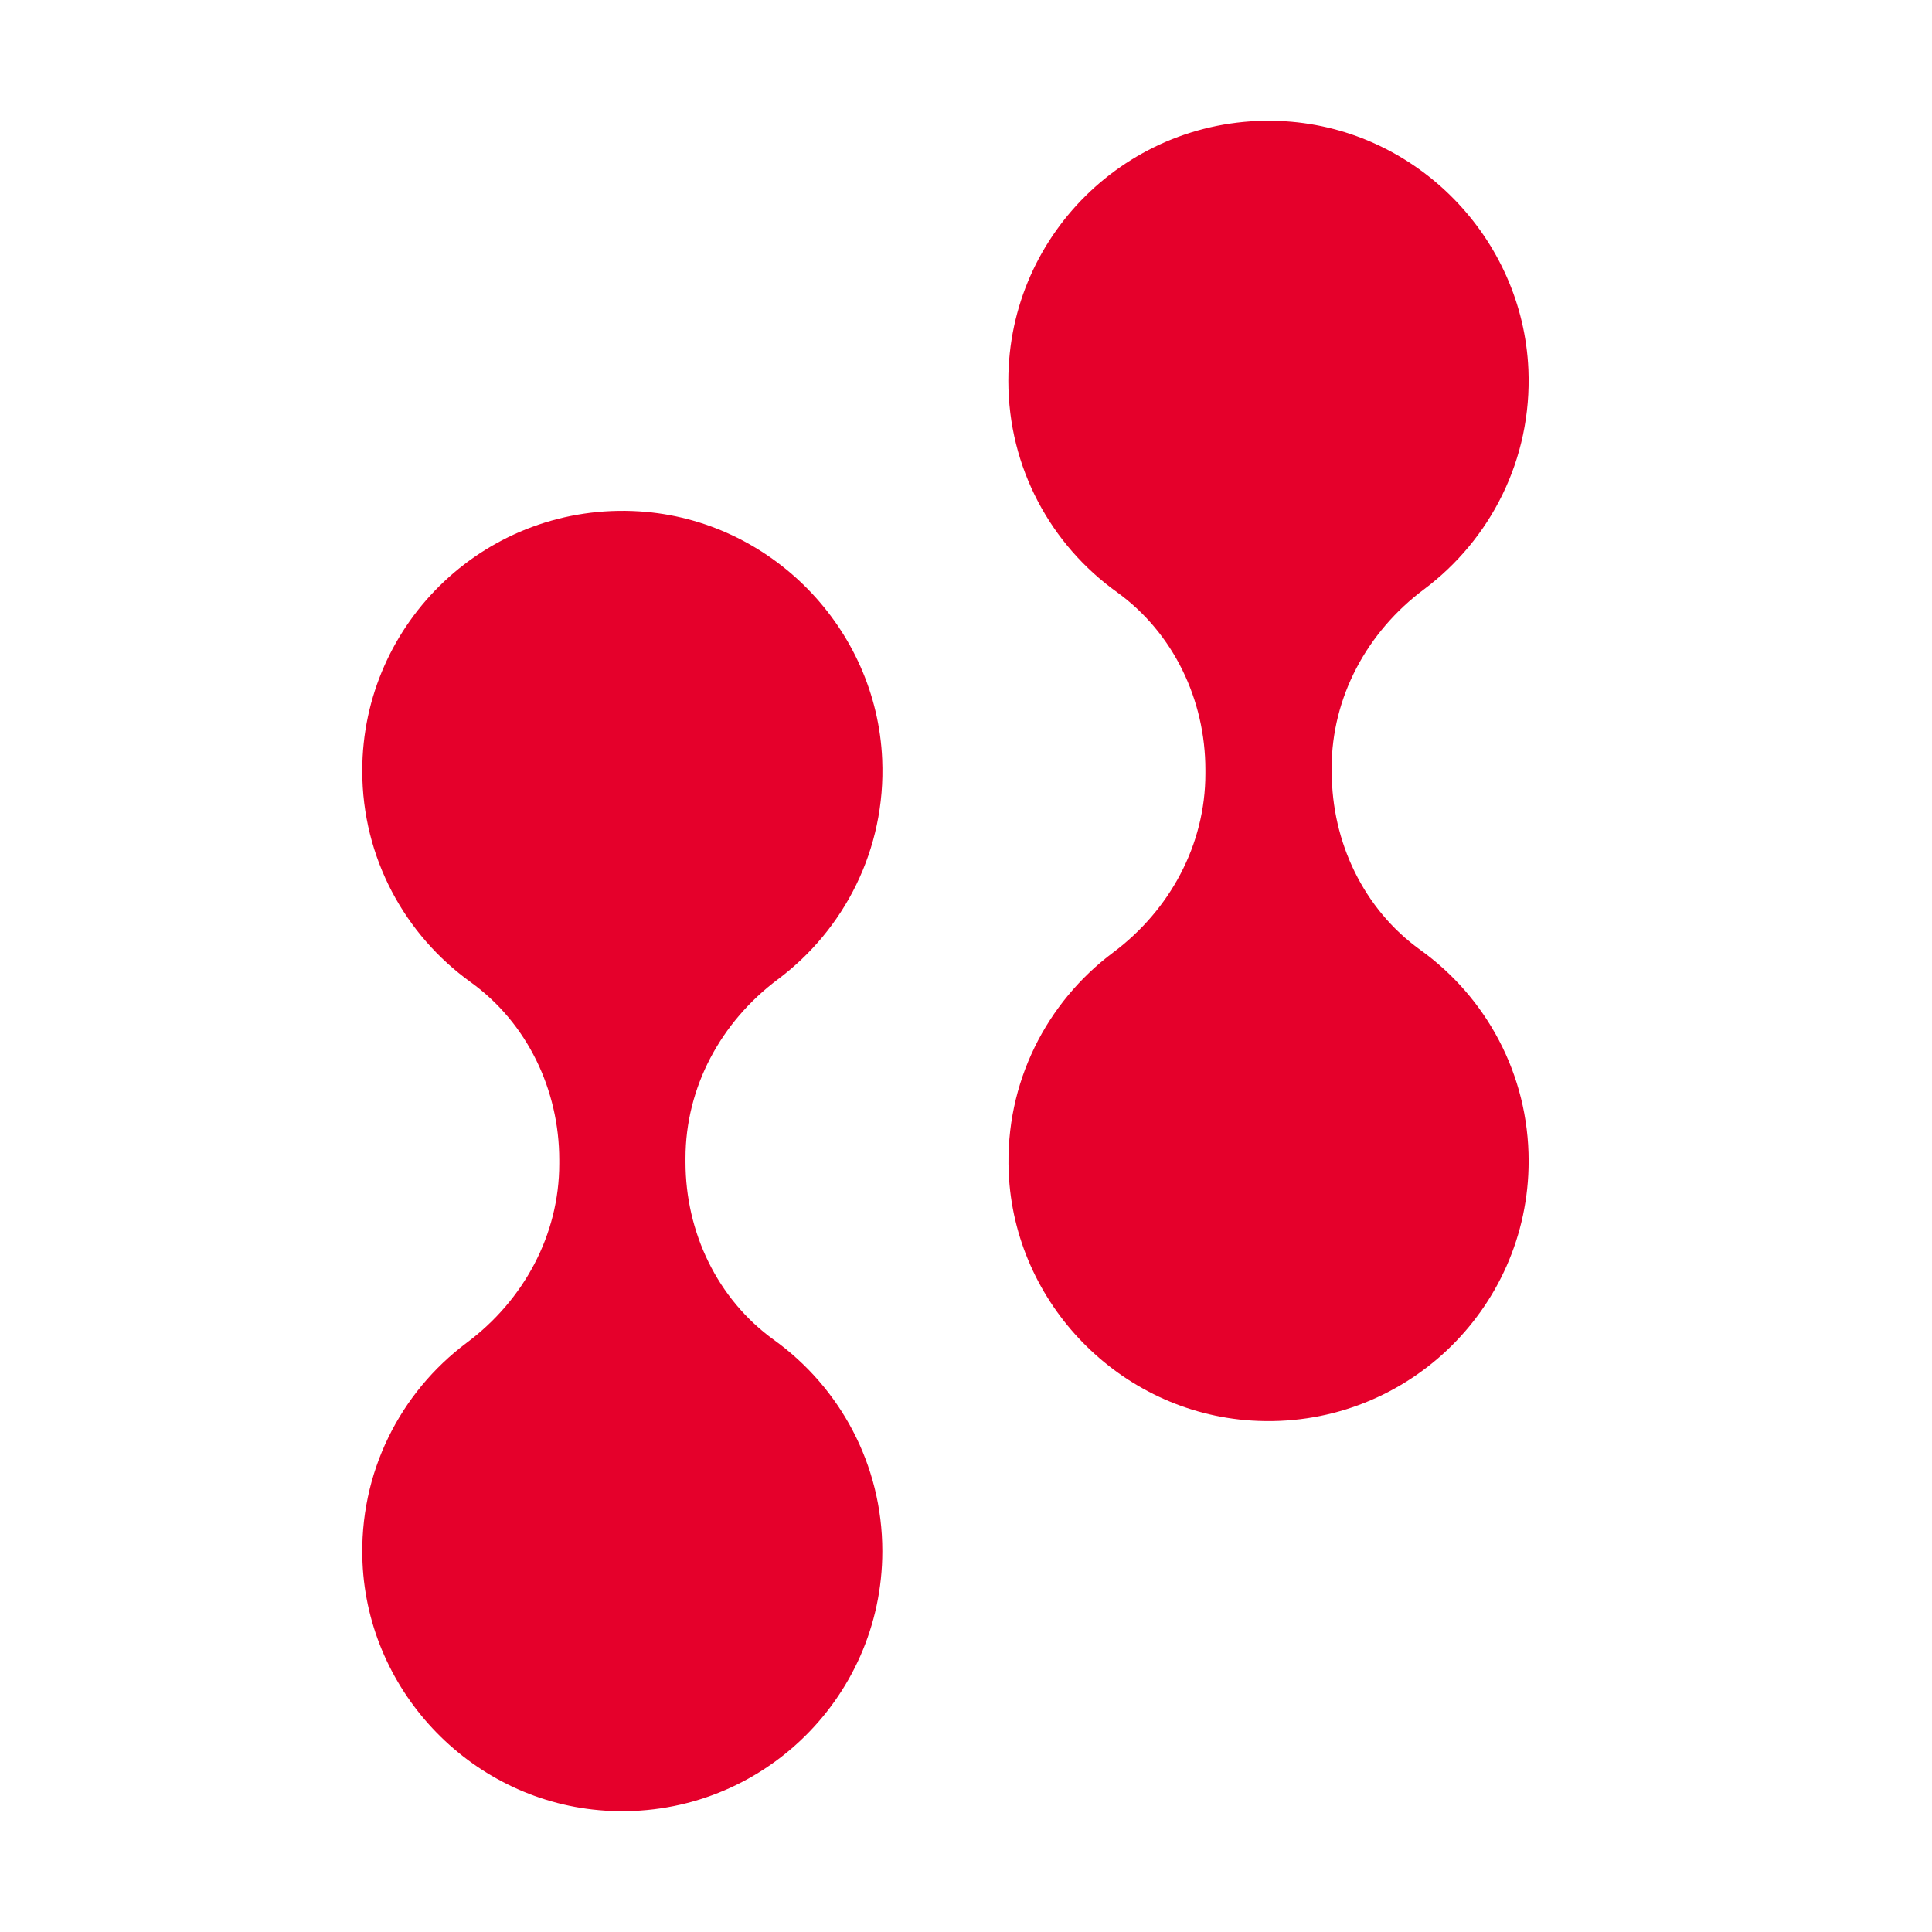
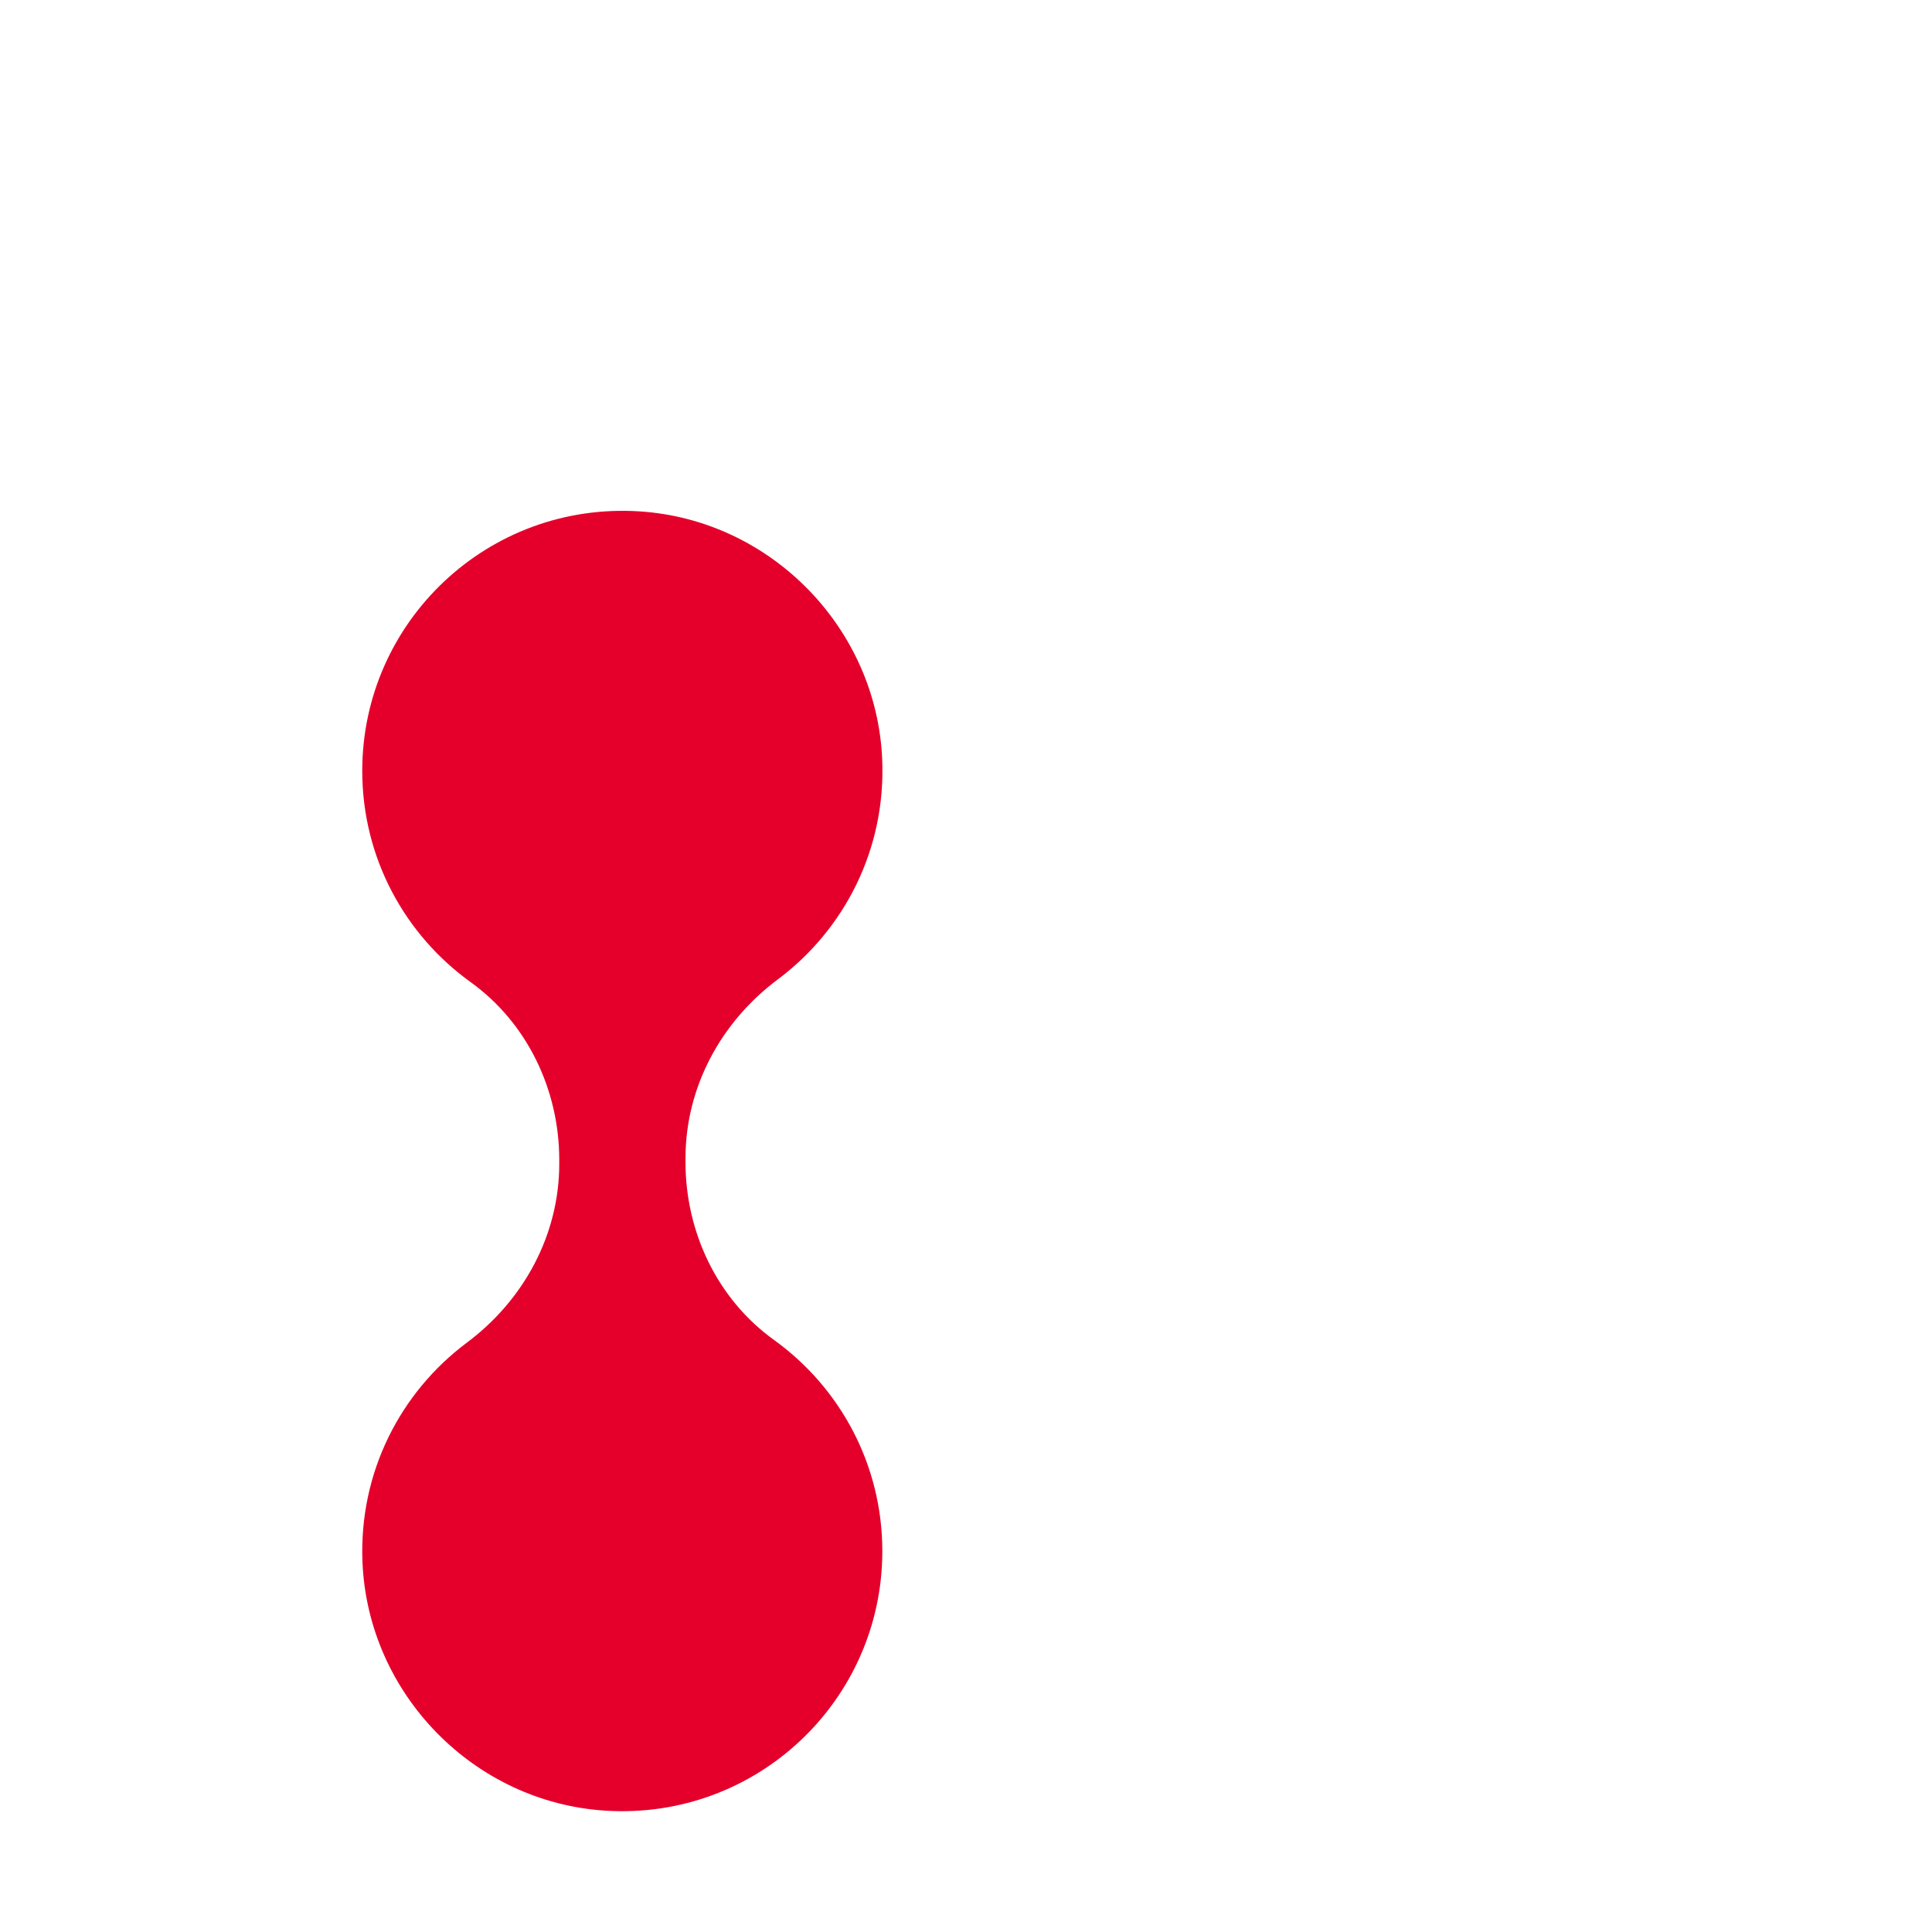
<svg xmlns="http://www.w3.org/2000/svg" width="32" height="32" viewBox="0 0 32 32" fill="none">
  <rect width="32" height="32" fill="white" />
  <path d="M11.354 19.249V19.184C11.354 18.007 11.941 16.925 12.884 16.221C13.981 15.401 14.675 14.071 14.612 12.581C14.521 10.403 12.767 8.609 10.592 8.47C8.084 8.31 6 10.296 6 12.768C6 14.211 6.708 15.485 7.795 16.267C8.734 16.943 9.263 18.053 9.263 19.211V19.276C9.263 20.453 8.675 21.535 7.732 22.239C6.634 23.059 5.941 24.389 6.004 25.879C6.097 28.058 7.849 29.851 10.024 29.99C12.531 30.15 14.614 28.164 14.614 25.692C14.614 24.25 13.906 22.975 12.819 22.193C11.88 21.517 11.354 20.407 11.354 19.249Z" fill="#E5002B" />
-   <path d="M22.056 12.788V12.723C22.056 11.546 22.644 10.464 23.586 9.761C24.683 8.94 25.378 7.61 25.315 6.12C25.221 3.942 23.47 2.148 21.293 2.009C18.786 1.849 16.701 3.835 16.701 6.307C16.701 7.75 17.409 9.026 18.498 9.806C19.437 10.482 19.965 11.592 19.965 12.75V12.815C19.965 13.992 19.378 15.074 18.435 15.778C17.338 16.598 16.644 17.928 16.707 19.418C16.8 21.597 18.552 23.39 20.728 23.529C23.235 23.689 25.319 21.703 25.319 19.231C25.319 17.789 24.611 16.512 23.523 15.732C22.585 15.057 22.058 13.946 22.058 12.788" fill="#E5002B" />
</svg>